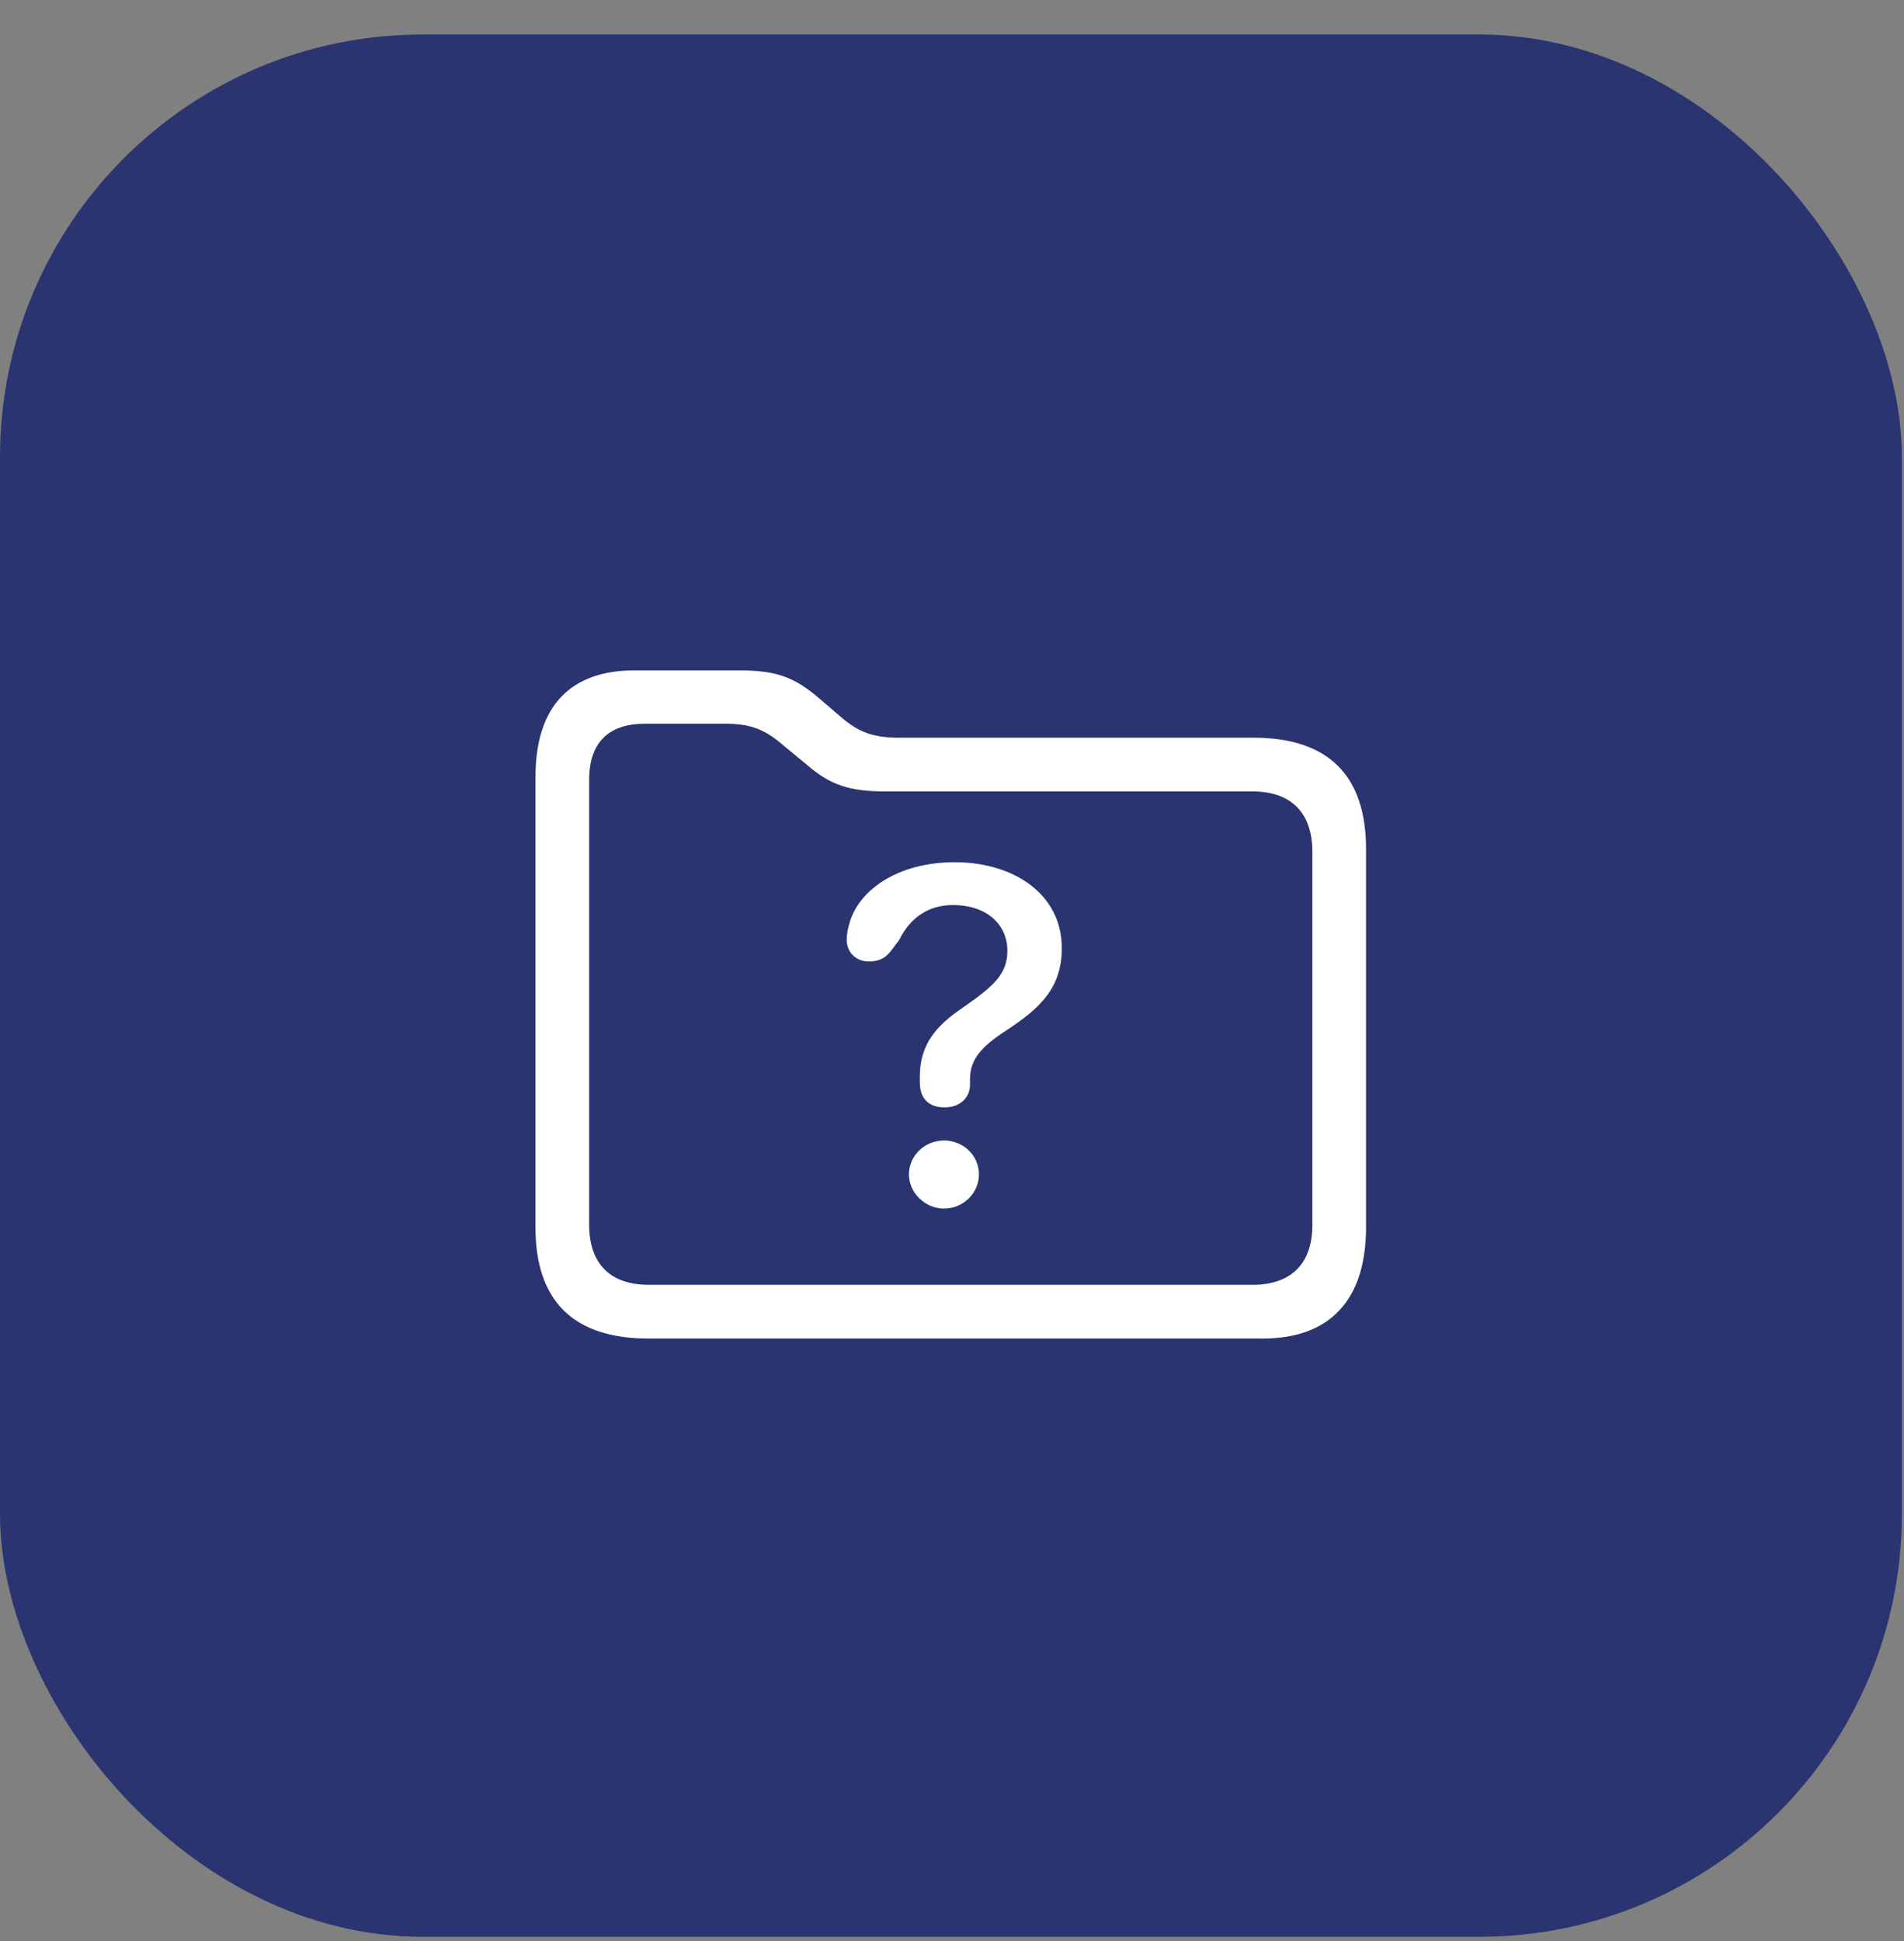
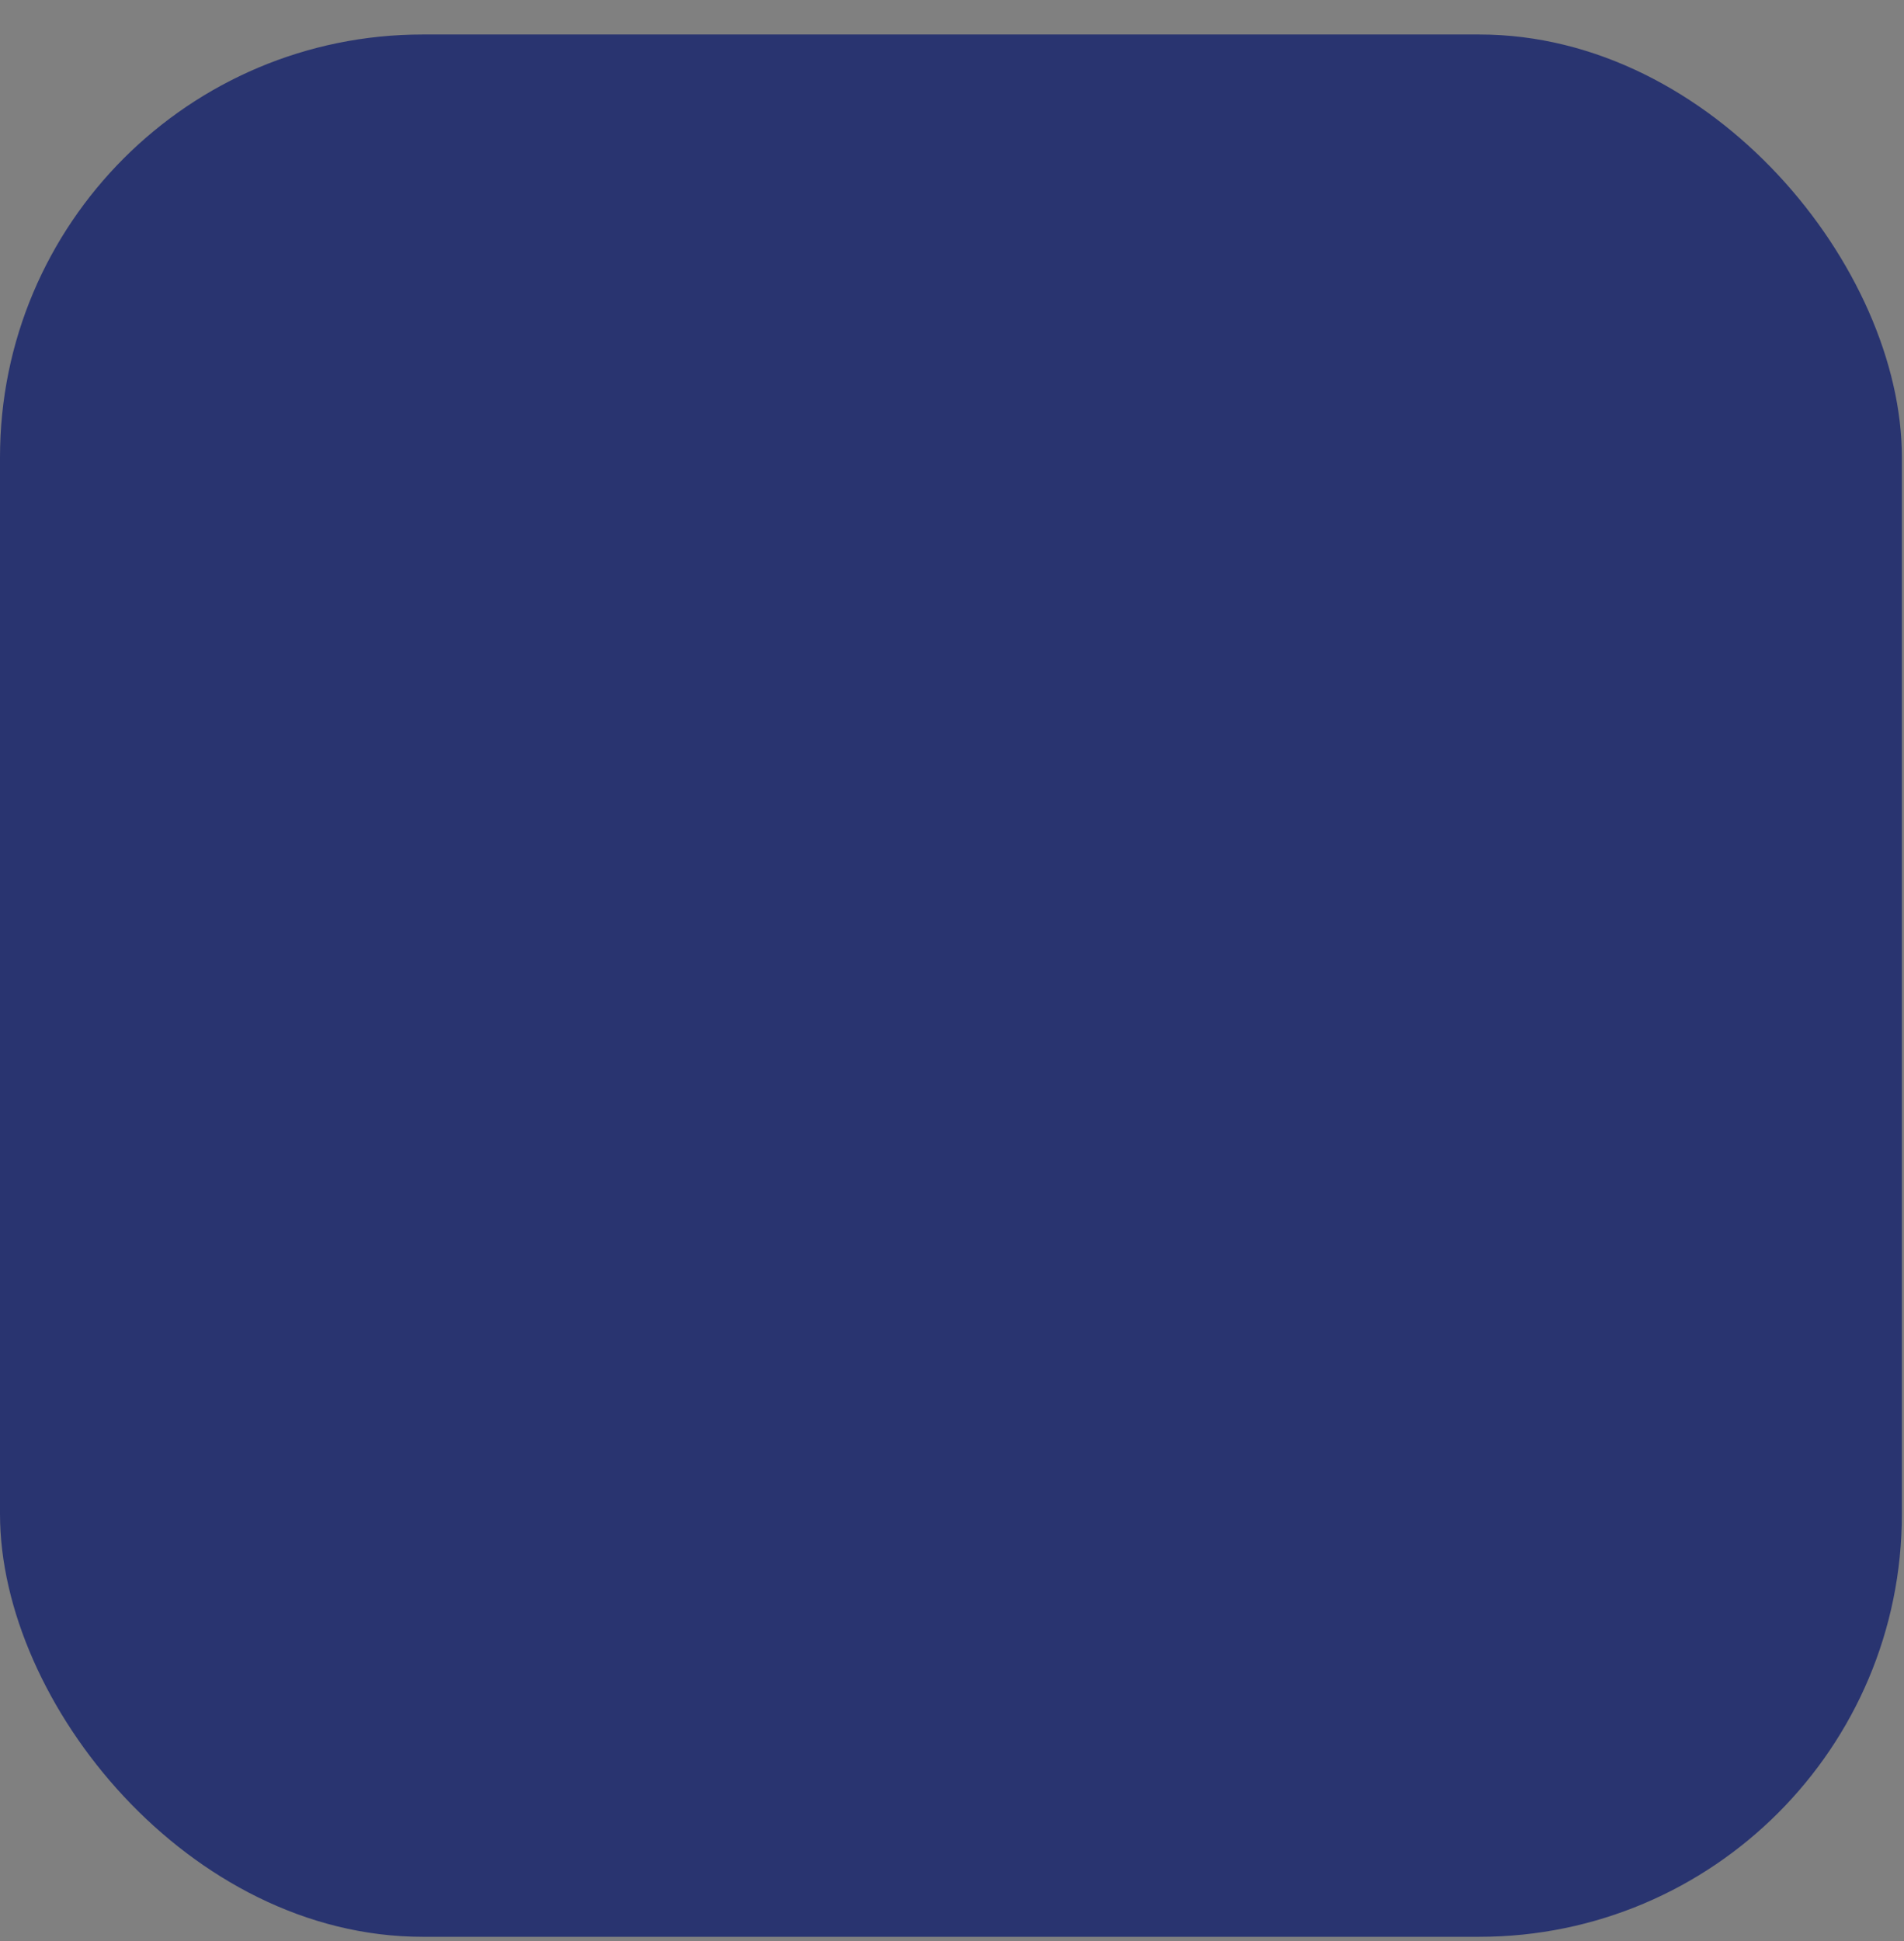
<svg xmlns="http://www.w3.org/2000/svg" width="52" height="53" viewBox="0 0 52 53" fill="none">
  <rect x="0" y="0" width="52" height="53" fill="#808080" stroke="none" />
  <rect y="0.942" width="51.942" height="51.942" rx="11.543" fill="#293470" />
-   <path d="M17.705 36.548H34.492C36.288 36.548 37.308 35.528 37.308 33.51V23.182C37.308 21.174 36.277 20.143 34.237 20.143H24.558C23.846 20.143 23.442 19.995 22.932 19.548L22.337 19.038C21.668 18.475 21.179 18.305 20.181 18.305H17.322C15.601 18.305 14.624 19.261 14.624 21.216V33.51C14.624 35.528 15.665 36.548 17.705 36.548ZM17.726 35.082C16.674 35.082 16.09 34.519 16.09 33.435V21.301C16.09 20.271 16.621 19.761 17.62 19.761H19.809C20.51 19.761 20.903 19.92 21.424 20.377L22.029 20.876C22.667 21.429 23.187 21.61 24.186 21.61H34.206C35.247 21.61 35.842 22.173 35.842 23.267V33.446C35.842 34.519 35.247 35.082 34.206 35.082H17.726ZM25.801 30.237C26.226 30.237 26.492 29.961 26.492 29.621V29.472C26.492 28.93 26.789 28.59 27.469 28.144C28.394 27.538 28.999 26.986 28.999 25.891C28.999 24.393 27.661 23.543 26.077 23.543C24.484 23.543 23.442 24.33 23.198 25.211C23.156 25.36 23.124 25.509 23.124 25.658C23.124 26.051 23.432 26.253 23.719 26.253C24.207 26.253 24.292 25.998 24.558 25.668C24.834 25.095 25.323 24.712 26.024 24.712C26.927 24.712 27.512 25.222 27.512 25.966C27.512 26.603 27.129 26.933 26.29 27.517C25.589 27.995 25.121 28.495 25.121 29.398V29.546C25.121 30.003 25.366 30.237 25.801 30.237ZM25.78 33C26.301 33 26.736 32.585 26.736 32.065C26.736 31.544 26.301 31.14 25.78 31.14C25.259 31.14 24.824 31.555 24.824 32.065C24.824 32.575 25.27 33 25.78 33Z" fill="white" />
</svg>